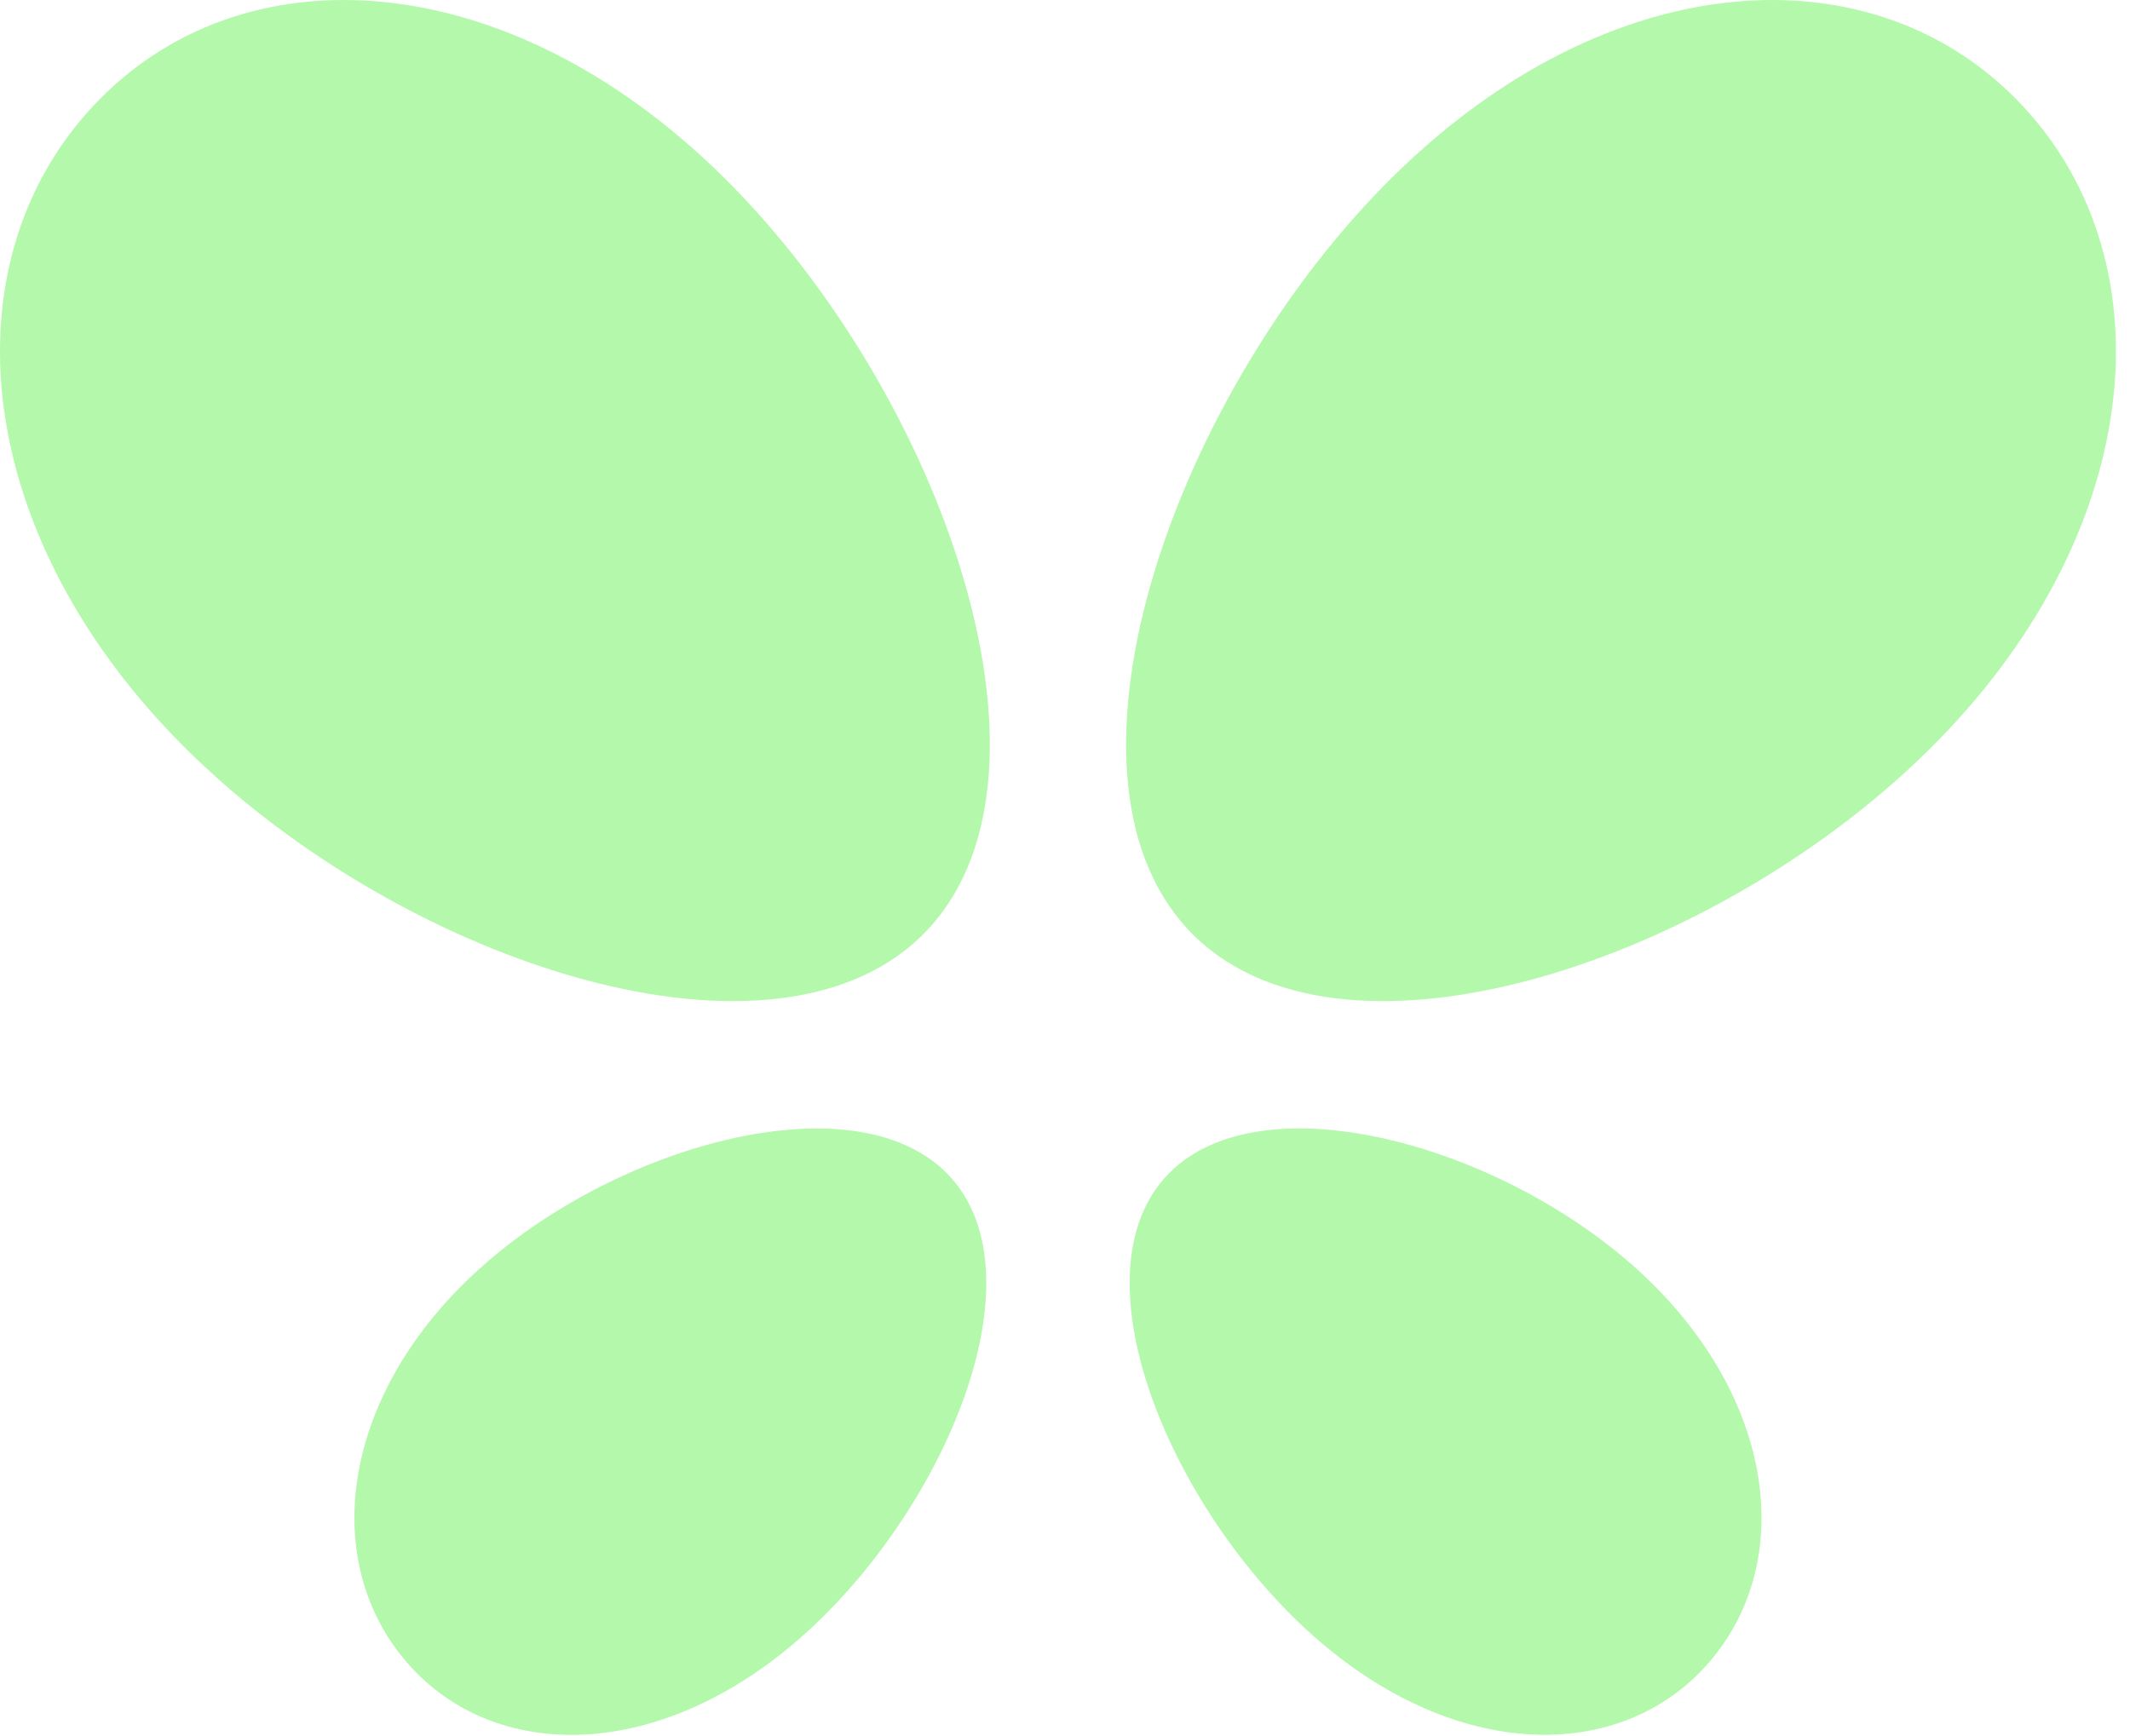
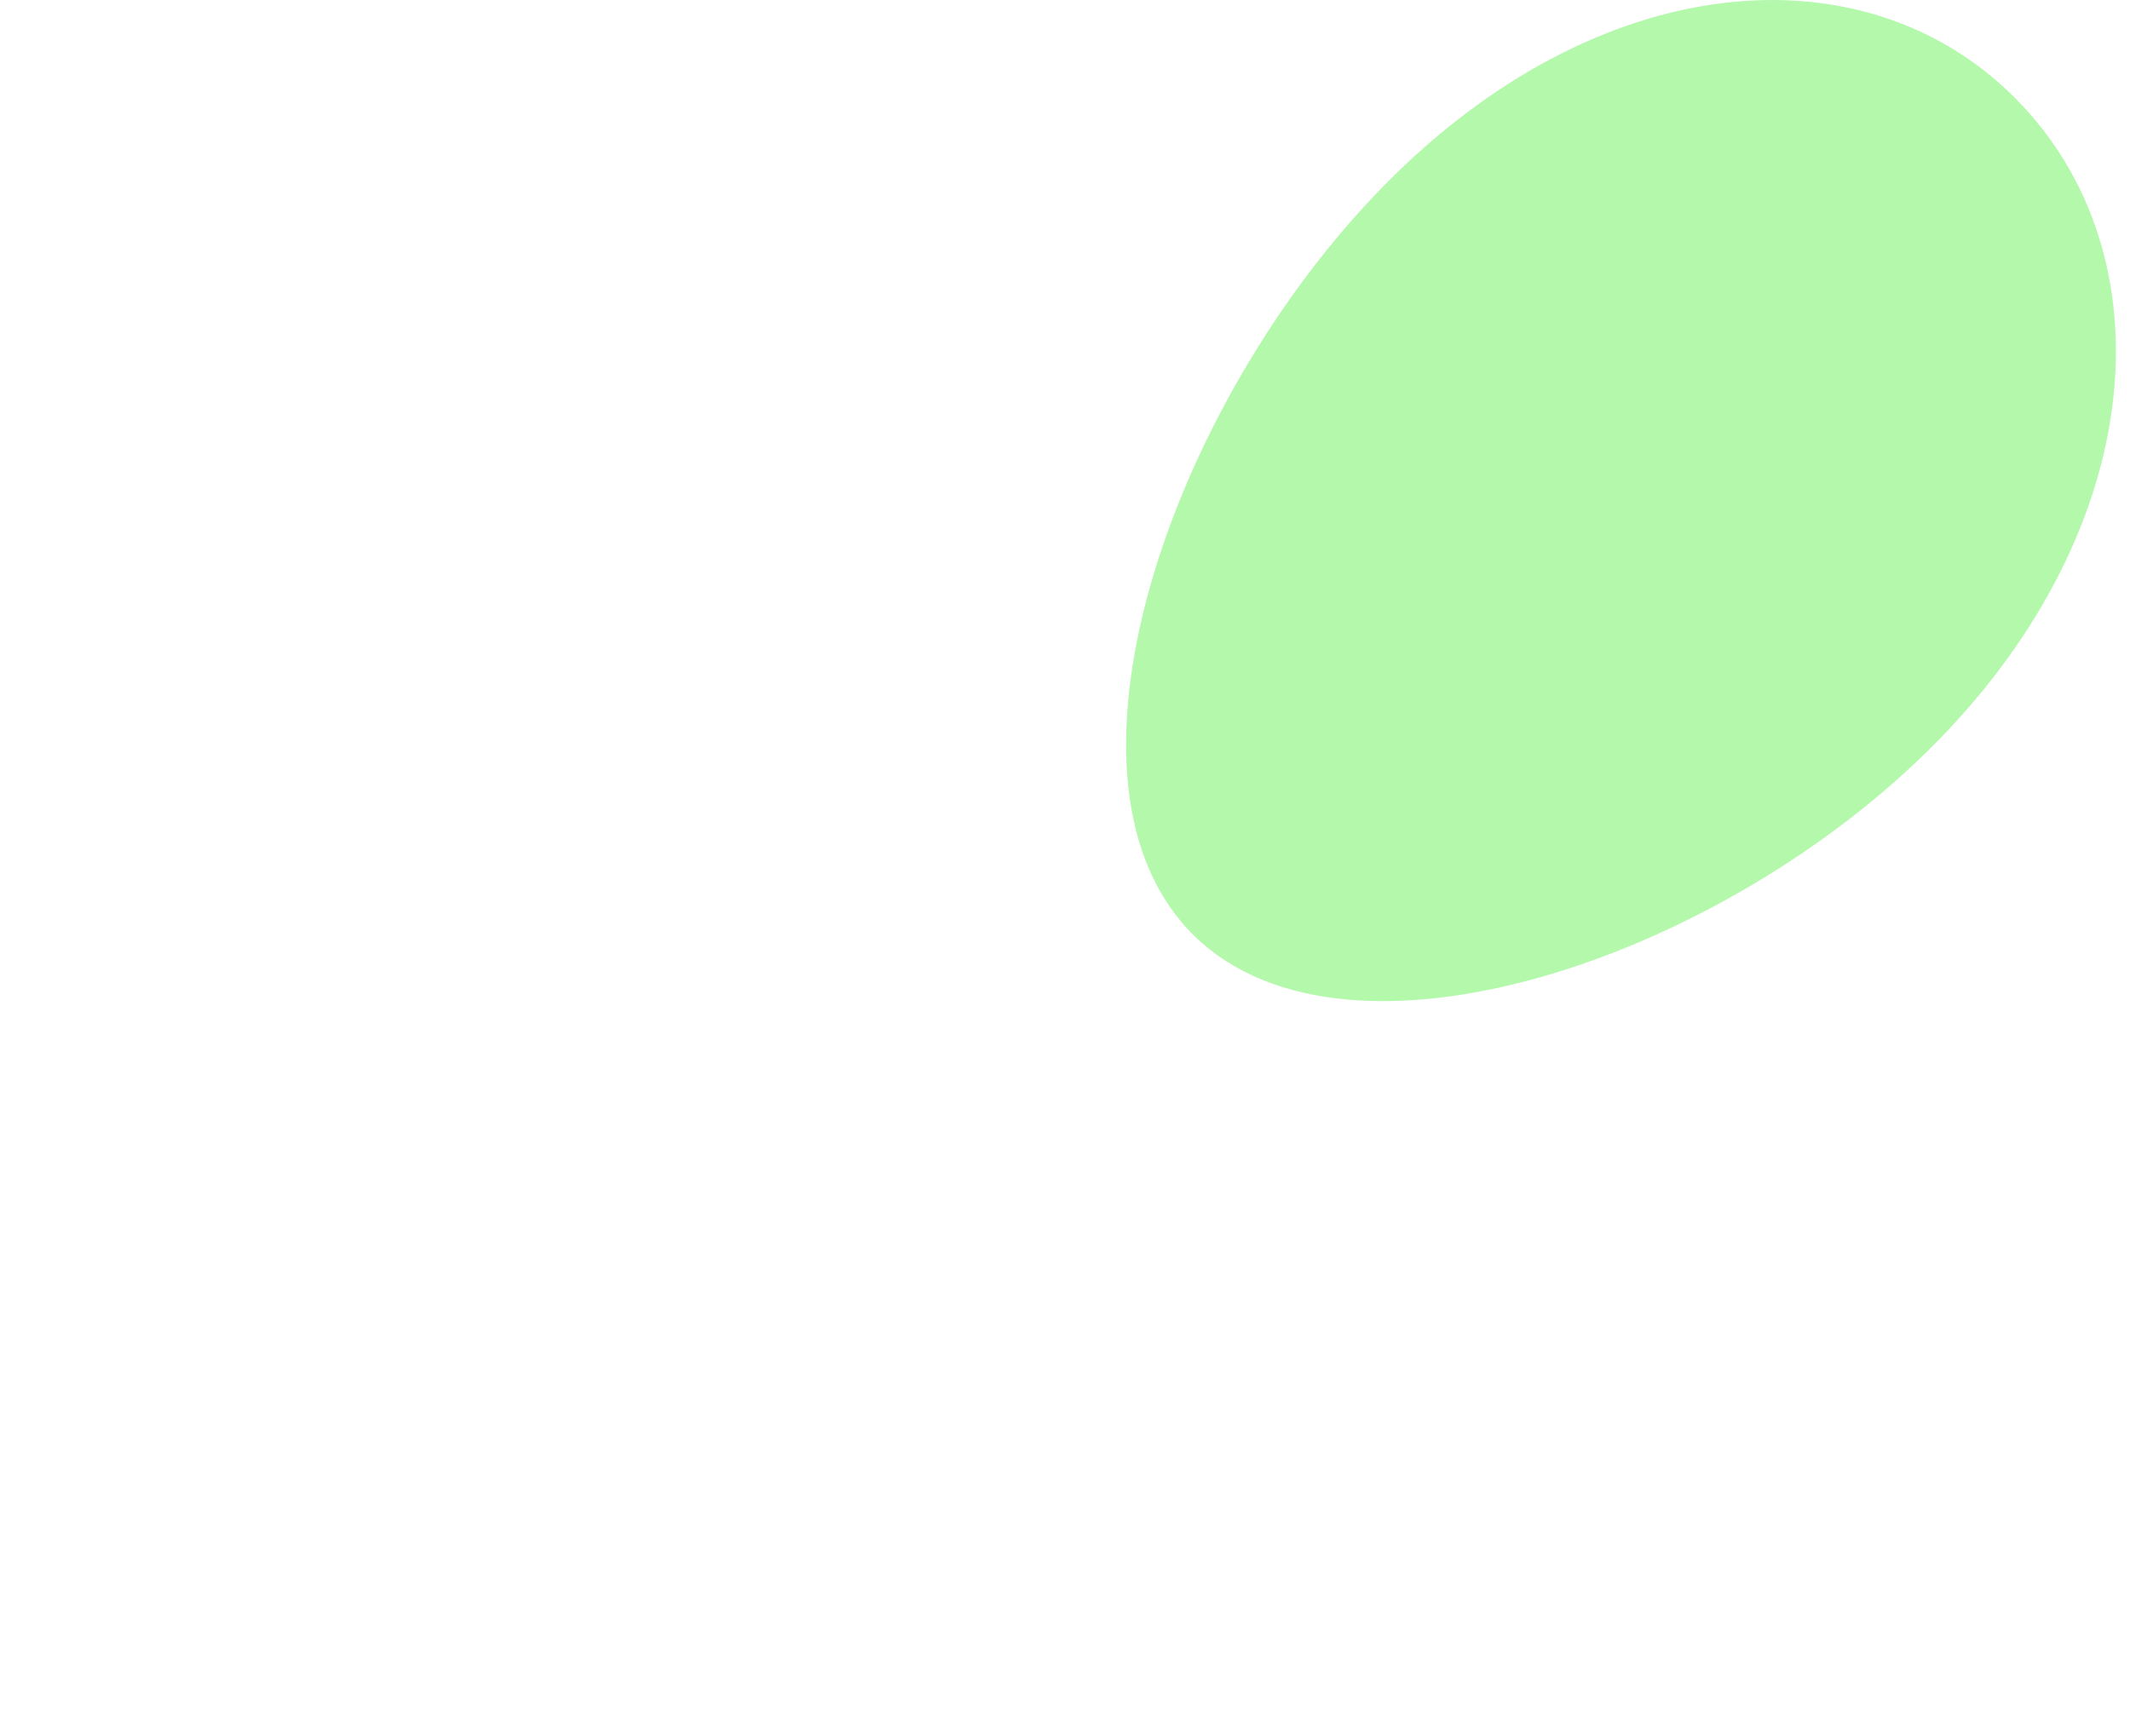
<svg xmlns="http://www.w3.org/2000/svg" width="92" height="75" viewBox="0 0 92 75" fill="none">
  <path d="M60.18 7.616C50.822 16.837 44.93 33.29 51.306 40.144C57.682 46.997 73.911 41.656 83.269 32.435C92.627 23.215 93.76 11.45 87.384 4.597C81.008 -2.256 69.538 -1.604 60.18 7.616Z" fill="#B3F8AB" />
-   <path d="M74 71.6C77.683 67.07 76.501 59.811 70.314 54.486C64.127 49.161 53.83 46.541 50.149 51.073C46.467 55.604 50.793 65.569 56.98 70.894C63.167 76.219 70.318 76.13 74 71.6Z" fill="#B3F8AB" />
-   <path d="M40.086 40.144C46.462 33.29 40.571 16.838 31.212 7.616C21.854 -1.604 10.384 -2.256 4.008 4.597C-2.368 11.45 -1.237 23.213 8.123 32.435C17.481 41.656 33.709 46.997 40.086 40.144Z" fill="#B3F8AB" />
-   <path d="M21.078 54.488C14.89 59.813 13.709 67.07 17.392 71.602C21.074 76.134 28.224 76.22 34.412 70.895C40.599 65.57 44.925 55.604 41.243 51.074C37.56 46.544 27.265 49.163 21.078 54.488Z" fill="#B3F8AB" />
</svg>